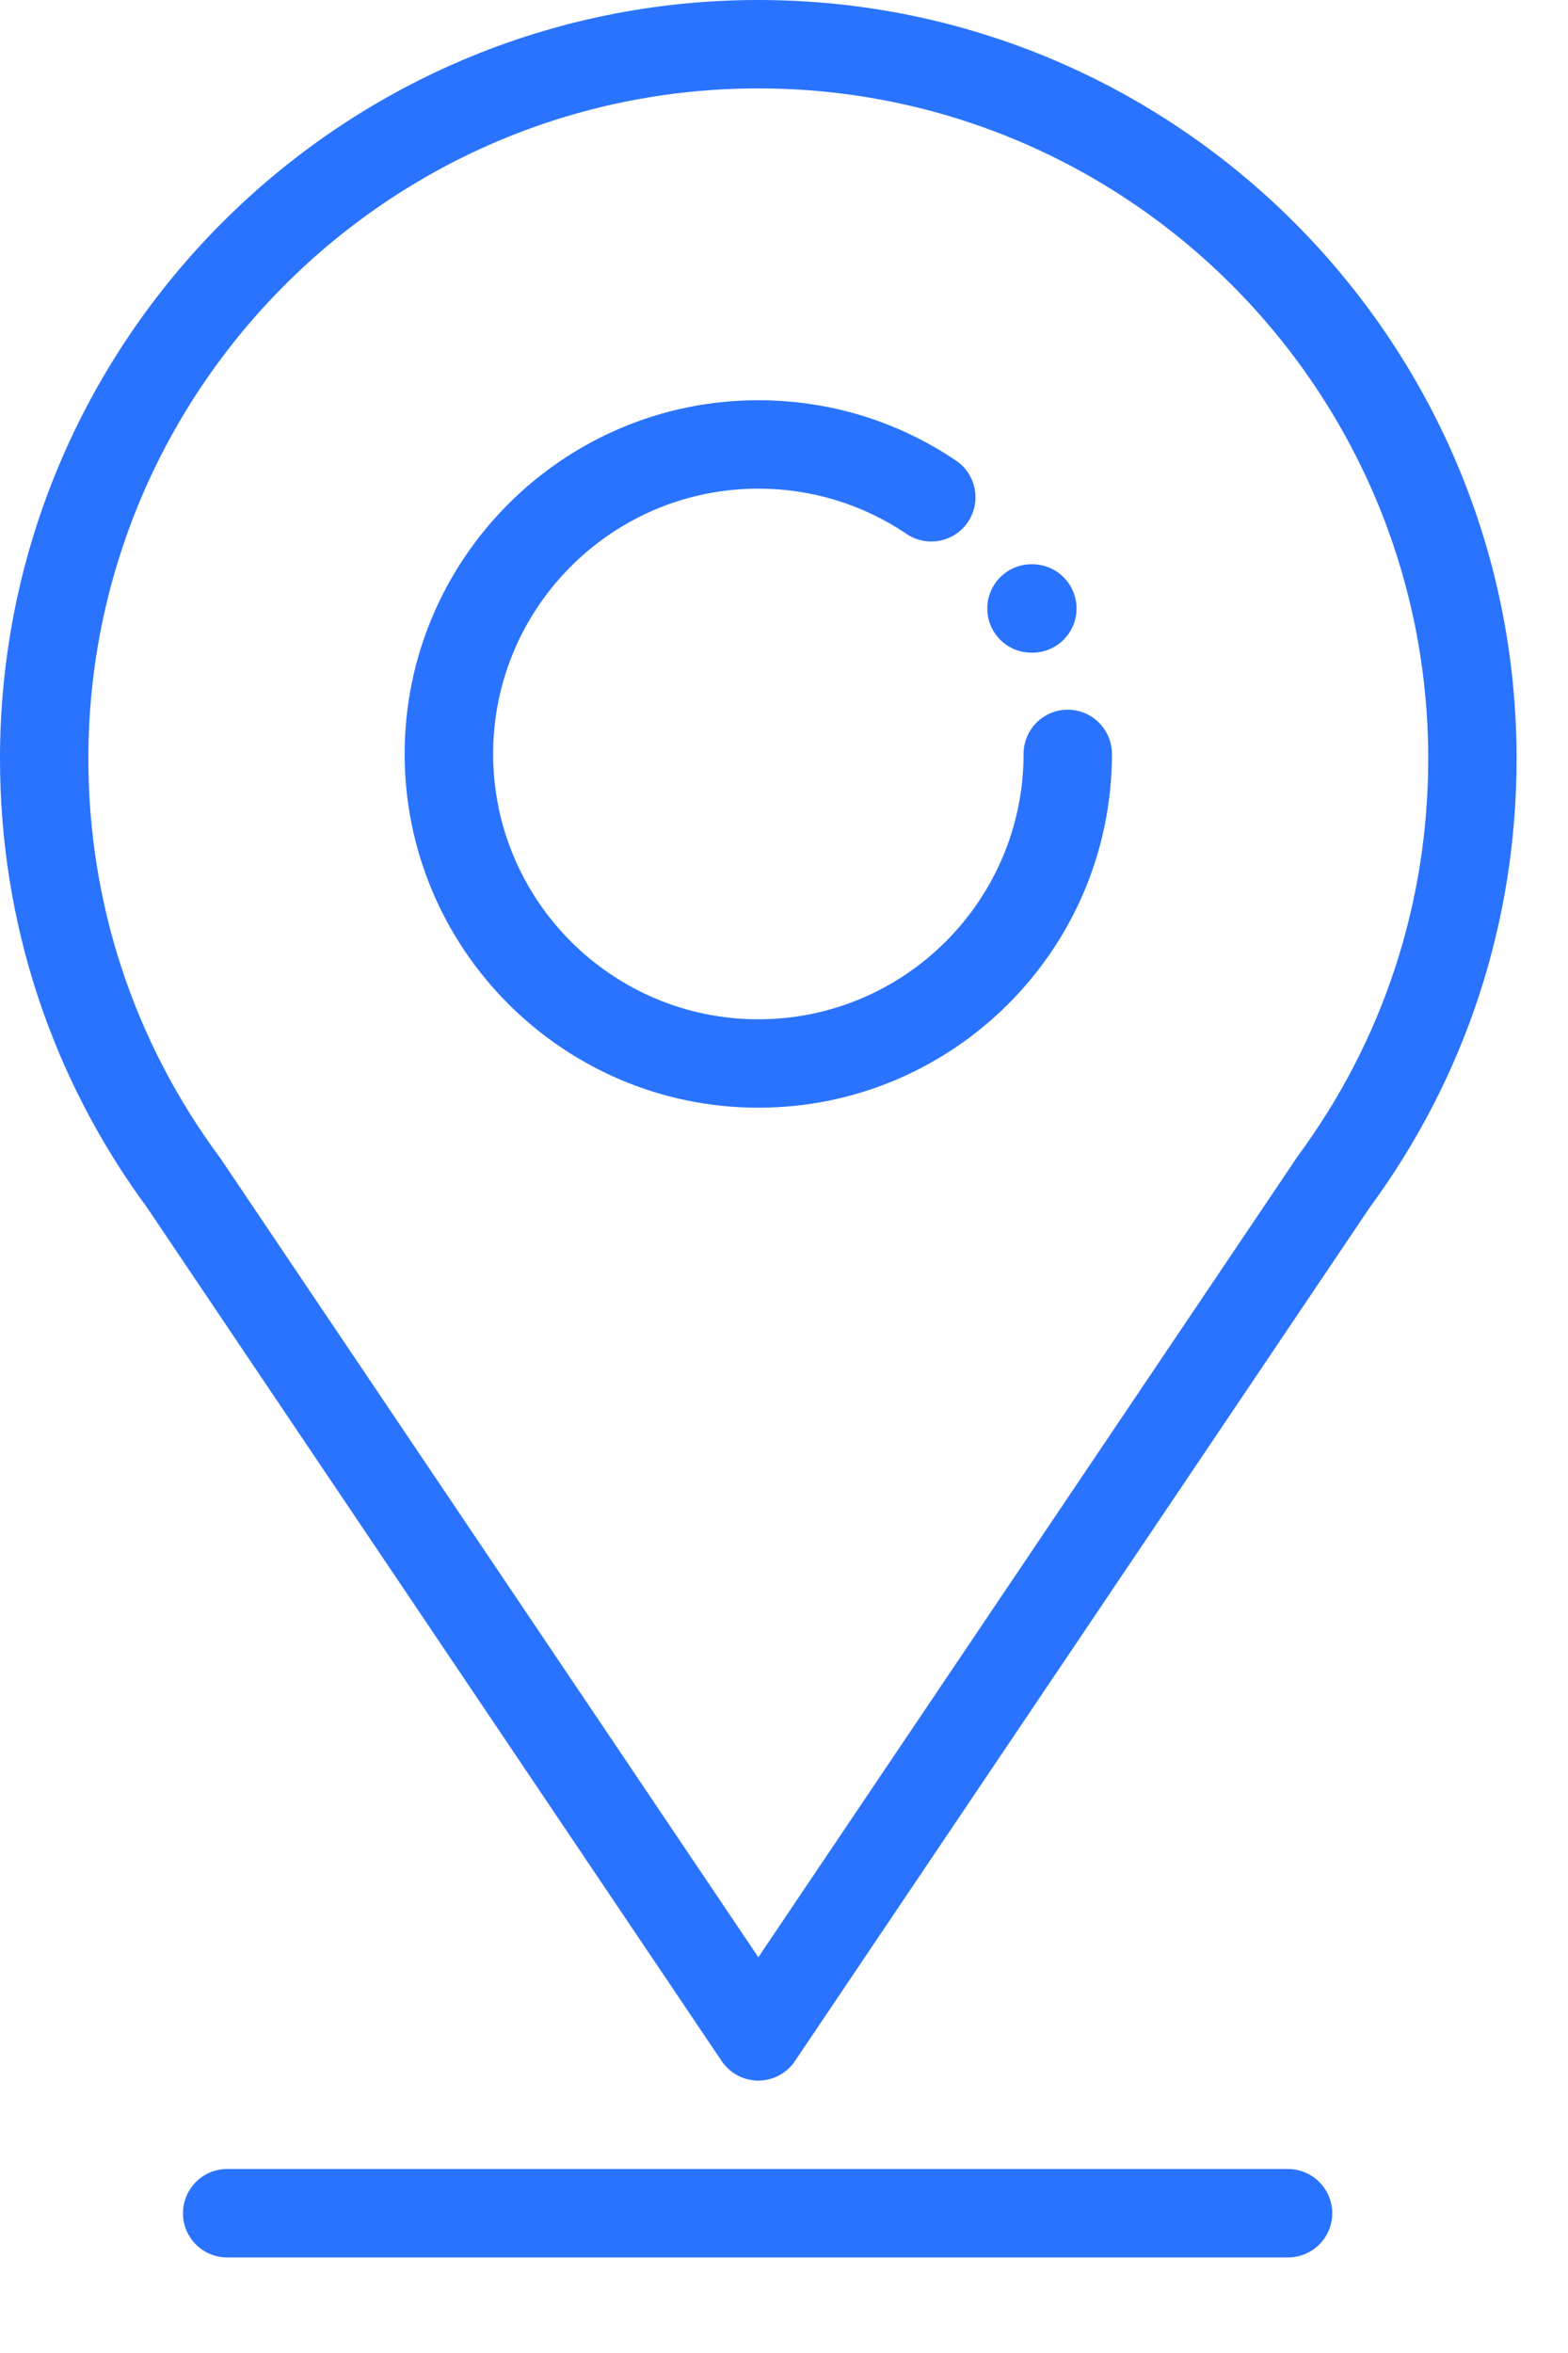
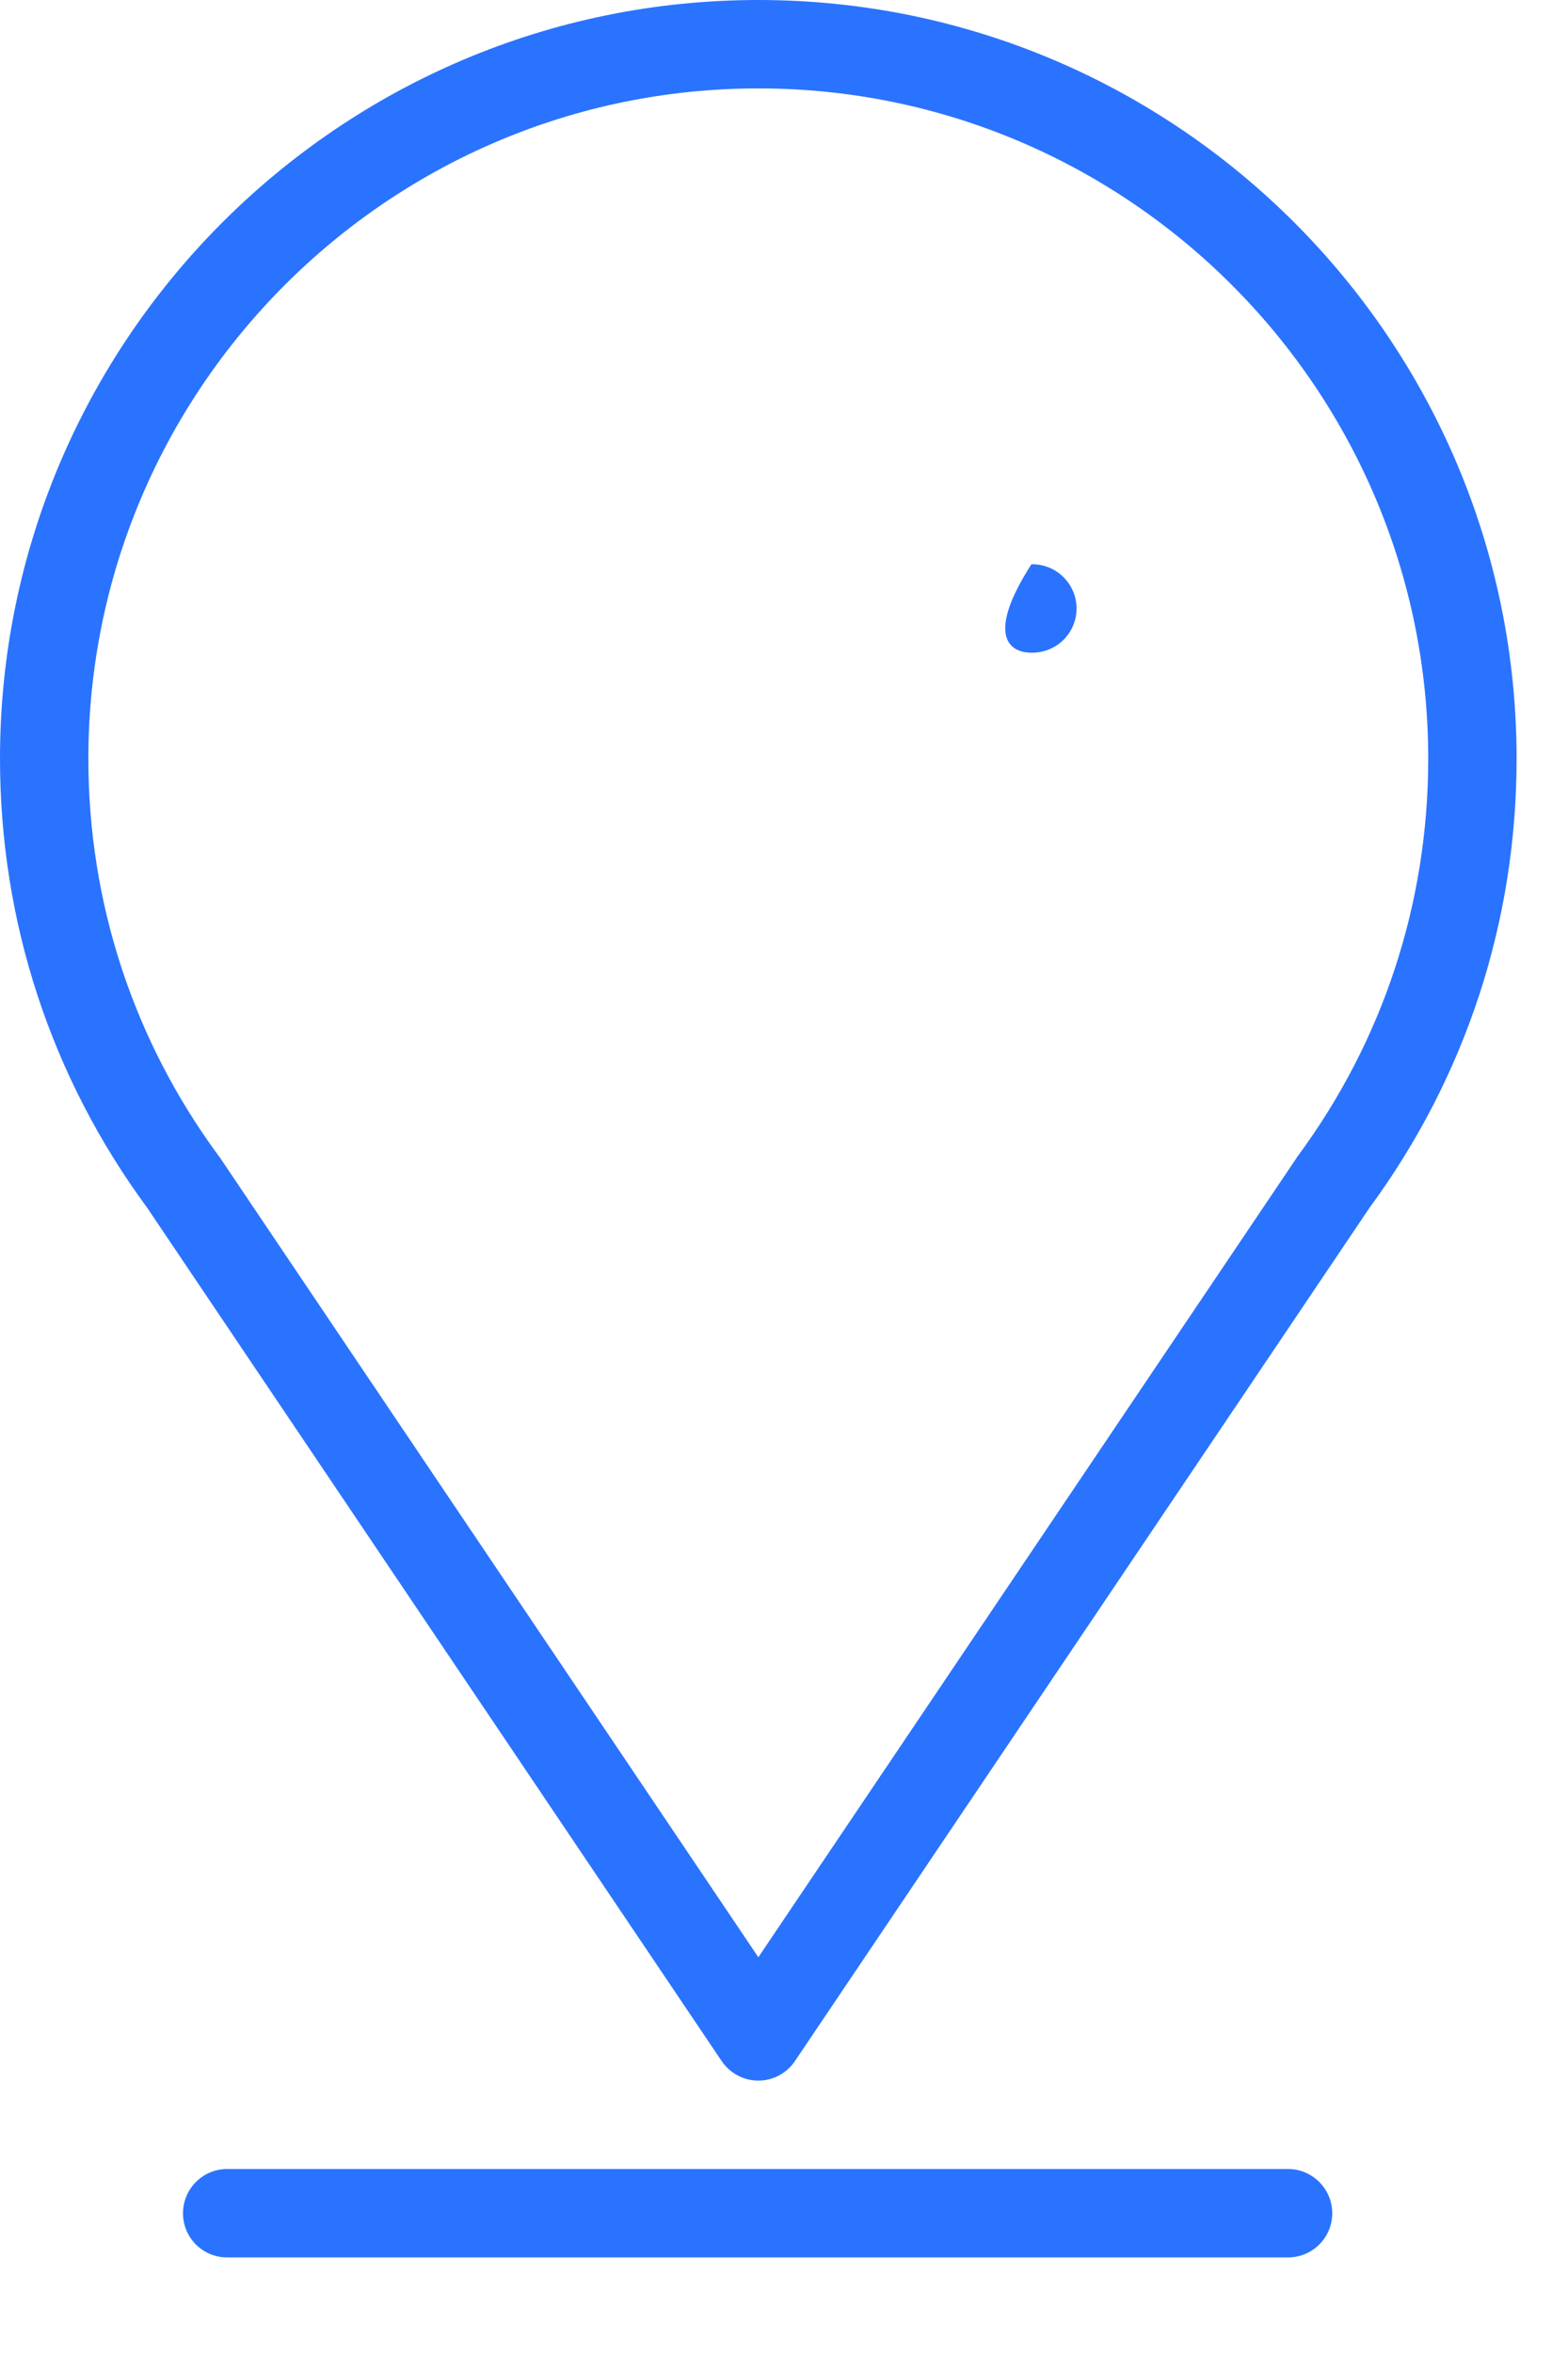
<svg xmlns="http://www.w3.org/2000/svg" width="14" height="21" viewBox="0 0 14 21" fill="none">
  <path d="M6.771 0C3.037 0 0 3.037 0 6.771C0 8.225 0.454 9.611 1.314 10.779L6.443 18.394C6.517 18.503 6.639 18.569 6.771 18.569C6.902 18.569 7.025 18.503 7.098 18.394L12.228 10.779C13.087 9.611 13.541 8.225 13.541 6.771C13.541 3.037 10.504 0 6.771 0ZM11.586 10.32C11.581 10.326 11.576 10.334 11.572 10.341L6.771 17.468L1.971 10.342C1.966 10.334 1.961 10.327 1.955 10.32C1.193 9.287 0.789 8.059 0.789 6.771C0.789 3.473 3.473 0.789 6.771 0.789C10.069 0.789 12.752 3.473 12.752 6.771C12.752 8.059 12.349 9.287 11.586 10.32Z" fill="#2A73FE" />
-   <path d="M9.533 6.334C9.315 6.334 9.139 6.511 9.139 6.729C9.139 8.035 8.076 9.097 6.771 9.097C5.465 9.097 4.403 8.035 4.403 6.729C4.403 5.423 5.465 4.361 6.771 4.361C7.245 4.361 7.703 4.501 8.094 4.765C8.275 4.887 8.52 4.84 8.642 4.659C8.764 4.478 8.717 4.233 8.536 4.111C8.014 3.758 7.403 3.572 6.771 3.572C5.03 3.572 3.613 4.988 3.613 6.729C3.613 8.47 5.03 9.886 6.771 9.886C8.512 9.886 9.928 8.47 9.928 6.729C9.928 6.511 9.751 6.334 9.533 6.334Z" fill="#2A73FE" />
  <path d="M11.5 19.358H2.028C1.81 19.358 1.634 19.535 1.634 19.753C1.634 19.971 1.81 20.147 2.028 20.147H11.5C11.718 20.147 11.895 19.971 11.895 19.753C11.895 19.535 11.718 19.358 11.5 19.358Z" fill="#2A73FE" />
-   <path d="M9.217 5.036H9.209C8.992 5.036 8.815 5.213 8.815 5.431C8.815 5.649 8.992 5.825 9.209 5.825H9.217C9.435 5.825 9.612 5.649 9.612 5.431C9.612 5.213 9.435 5.036 9.217 5.036Z" fill="#2A73FE" />
+   <path d="M9.217 5.036H9.209C8.815 5.649 8.992 5.825 9.209 5.825H9.217C9.435 5.825 9.612 5.649 9.612 5.431C9.612 5.213 9.435 5.036 9.217 5.036Z" fill="#2A73FE" />
</svg>